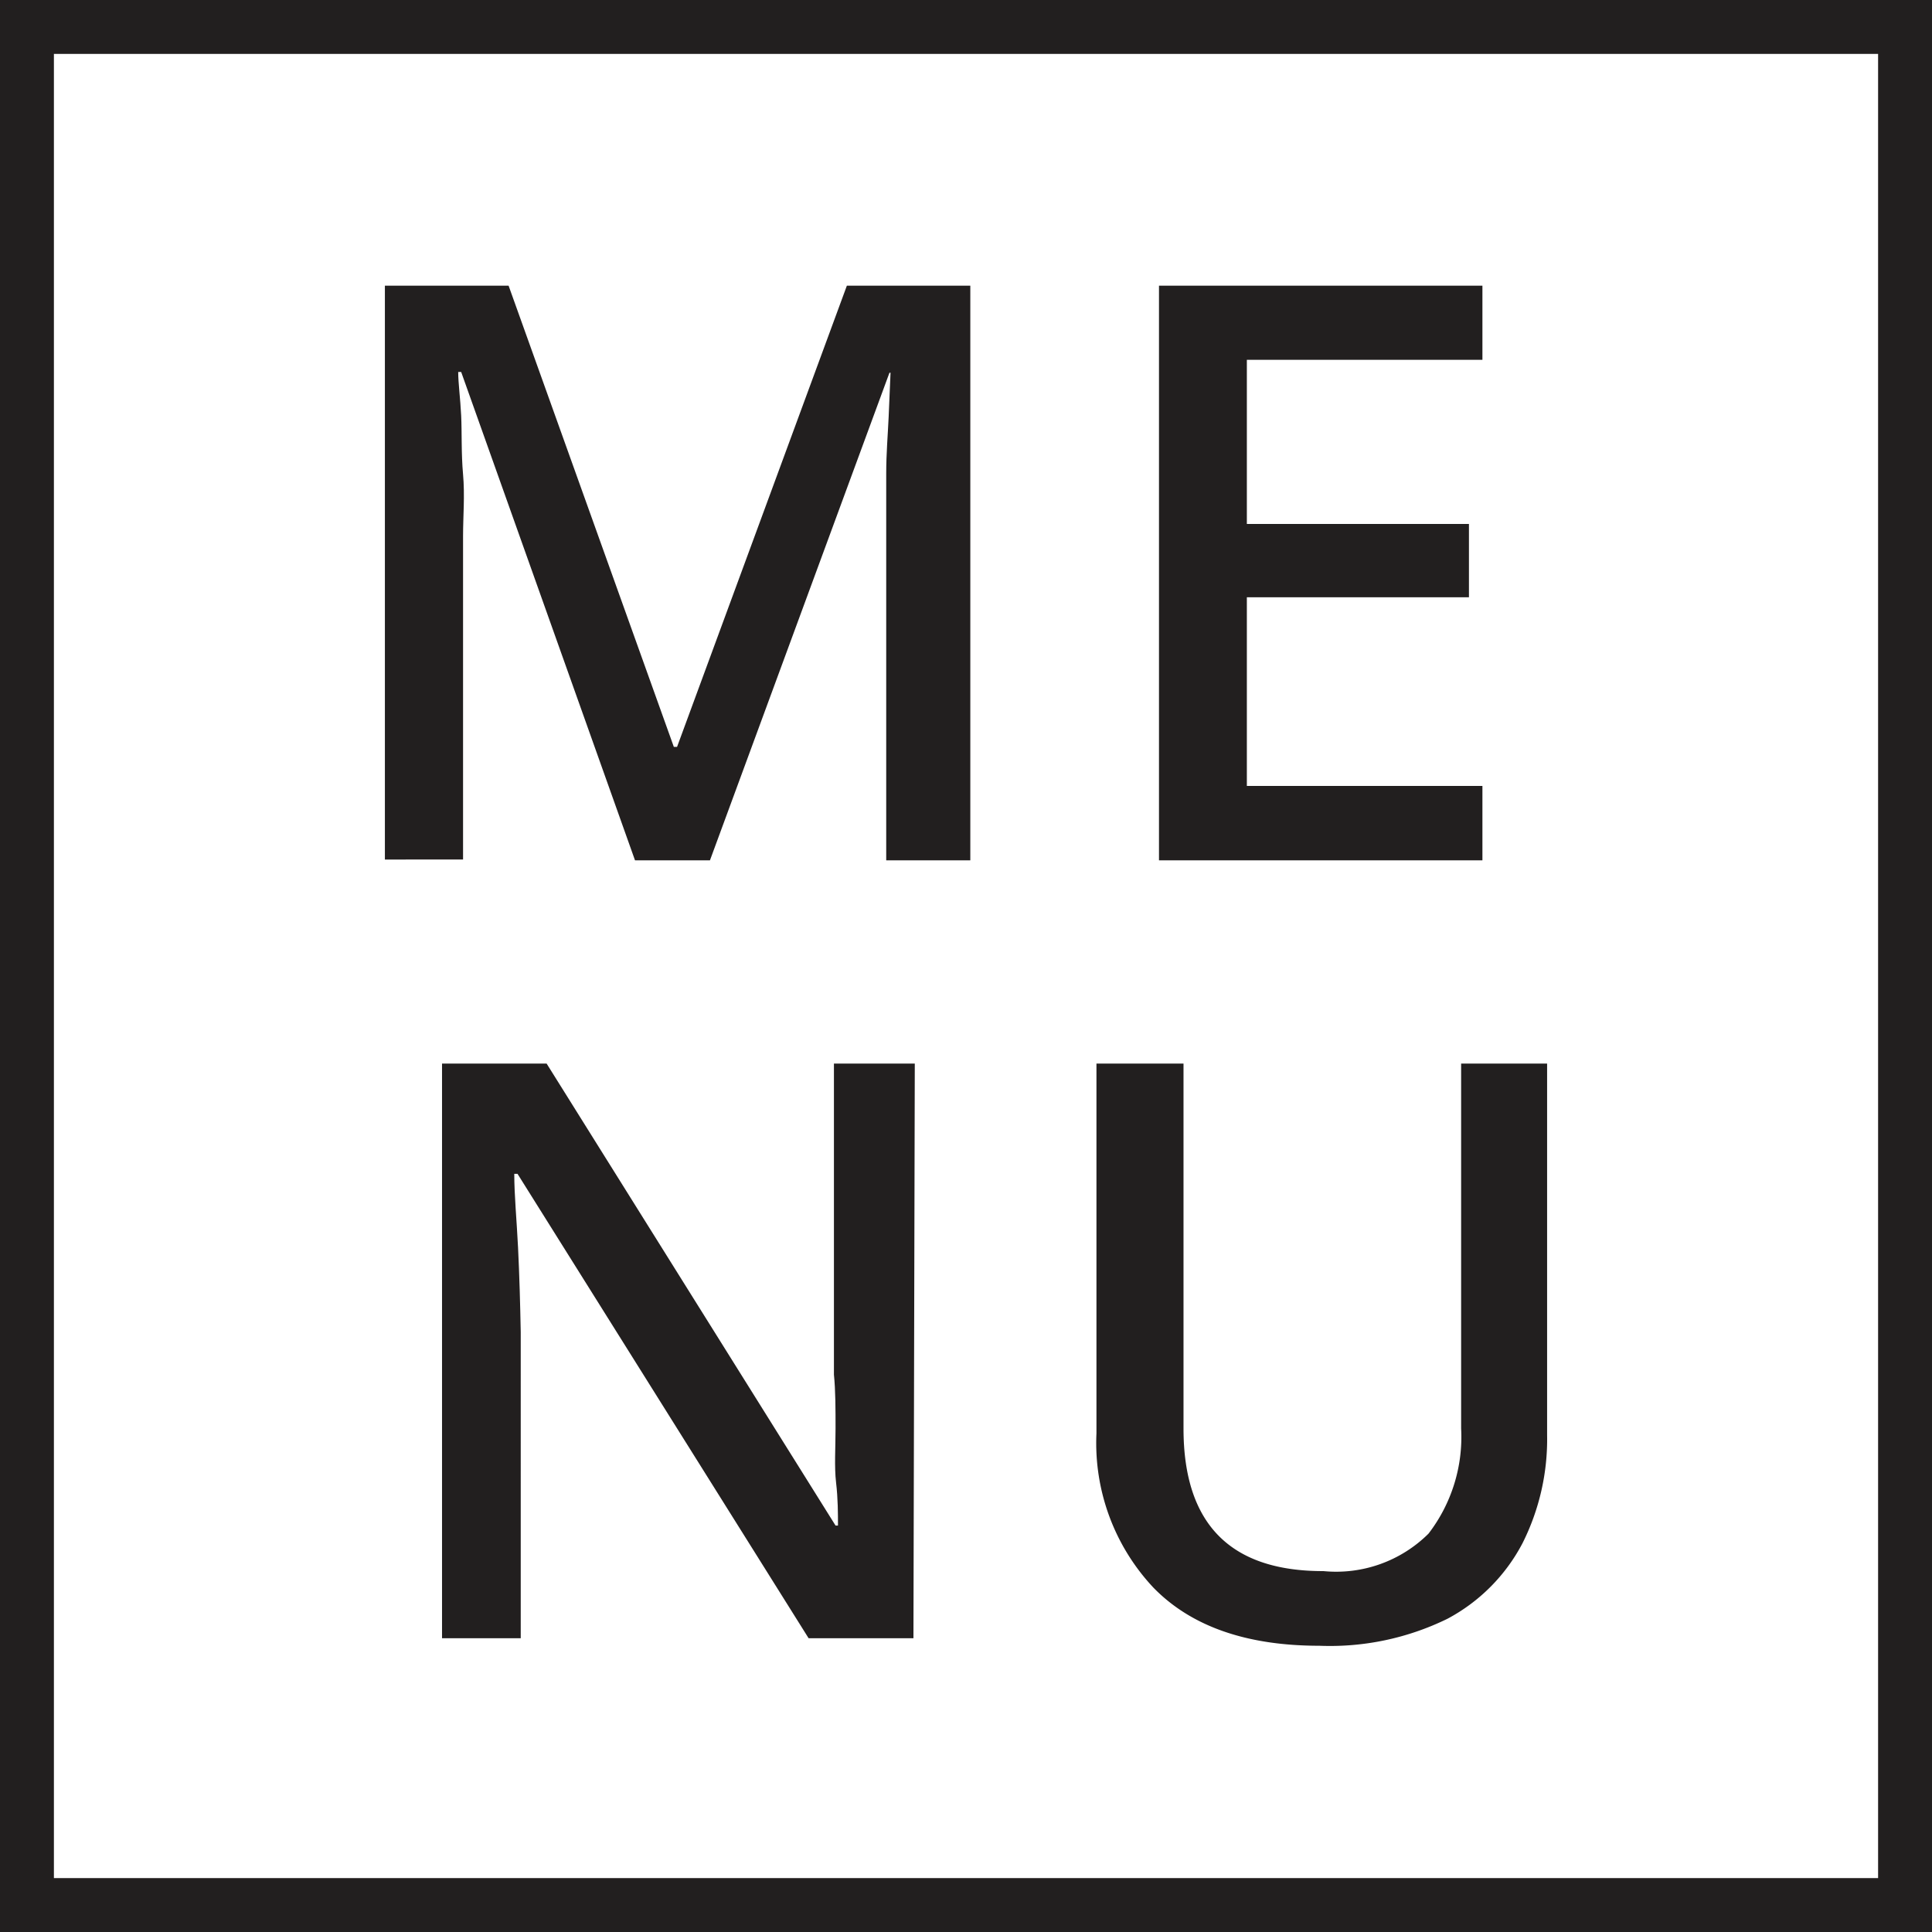
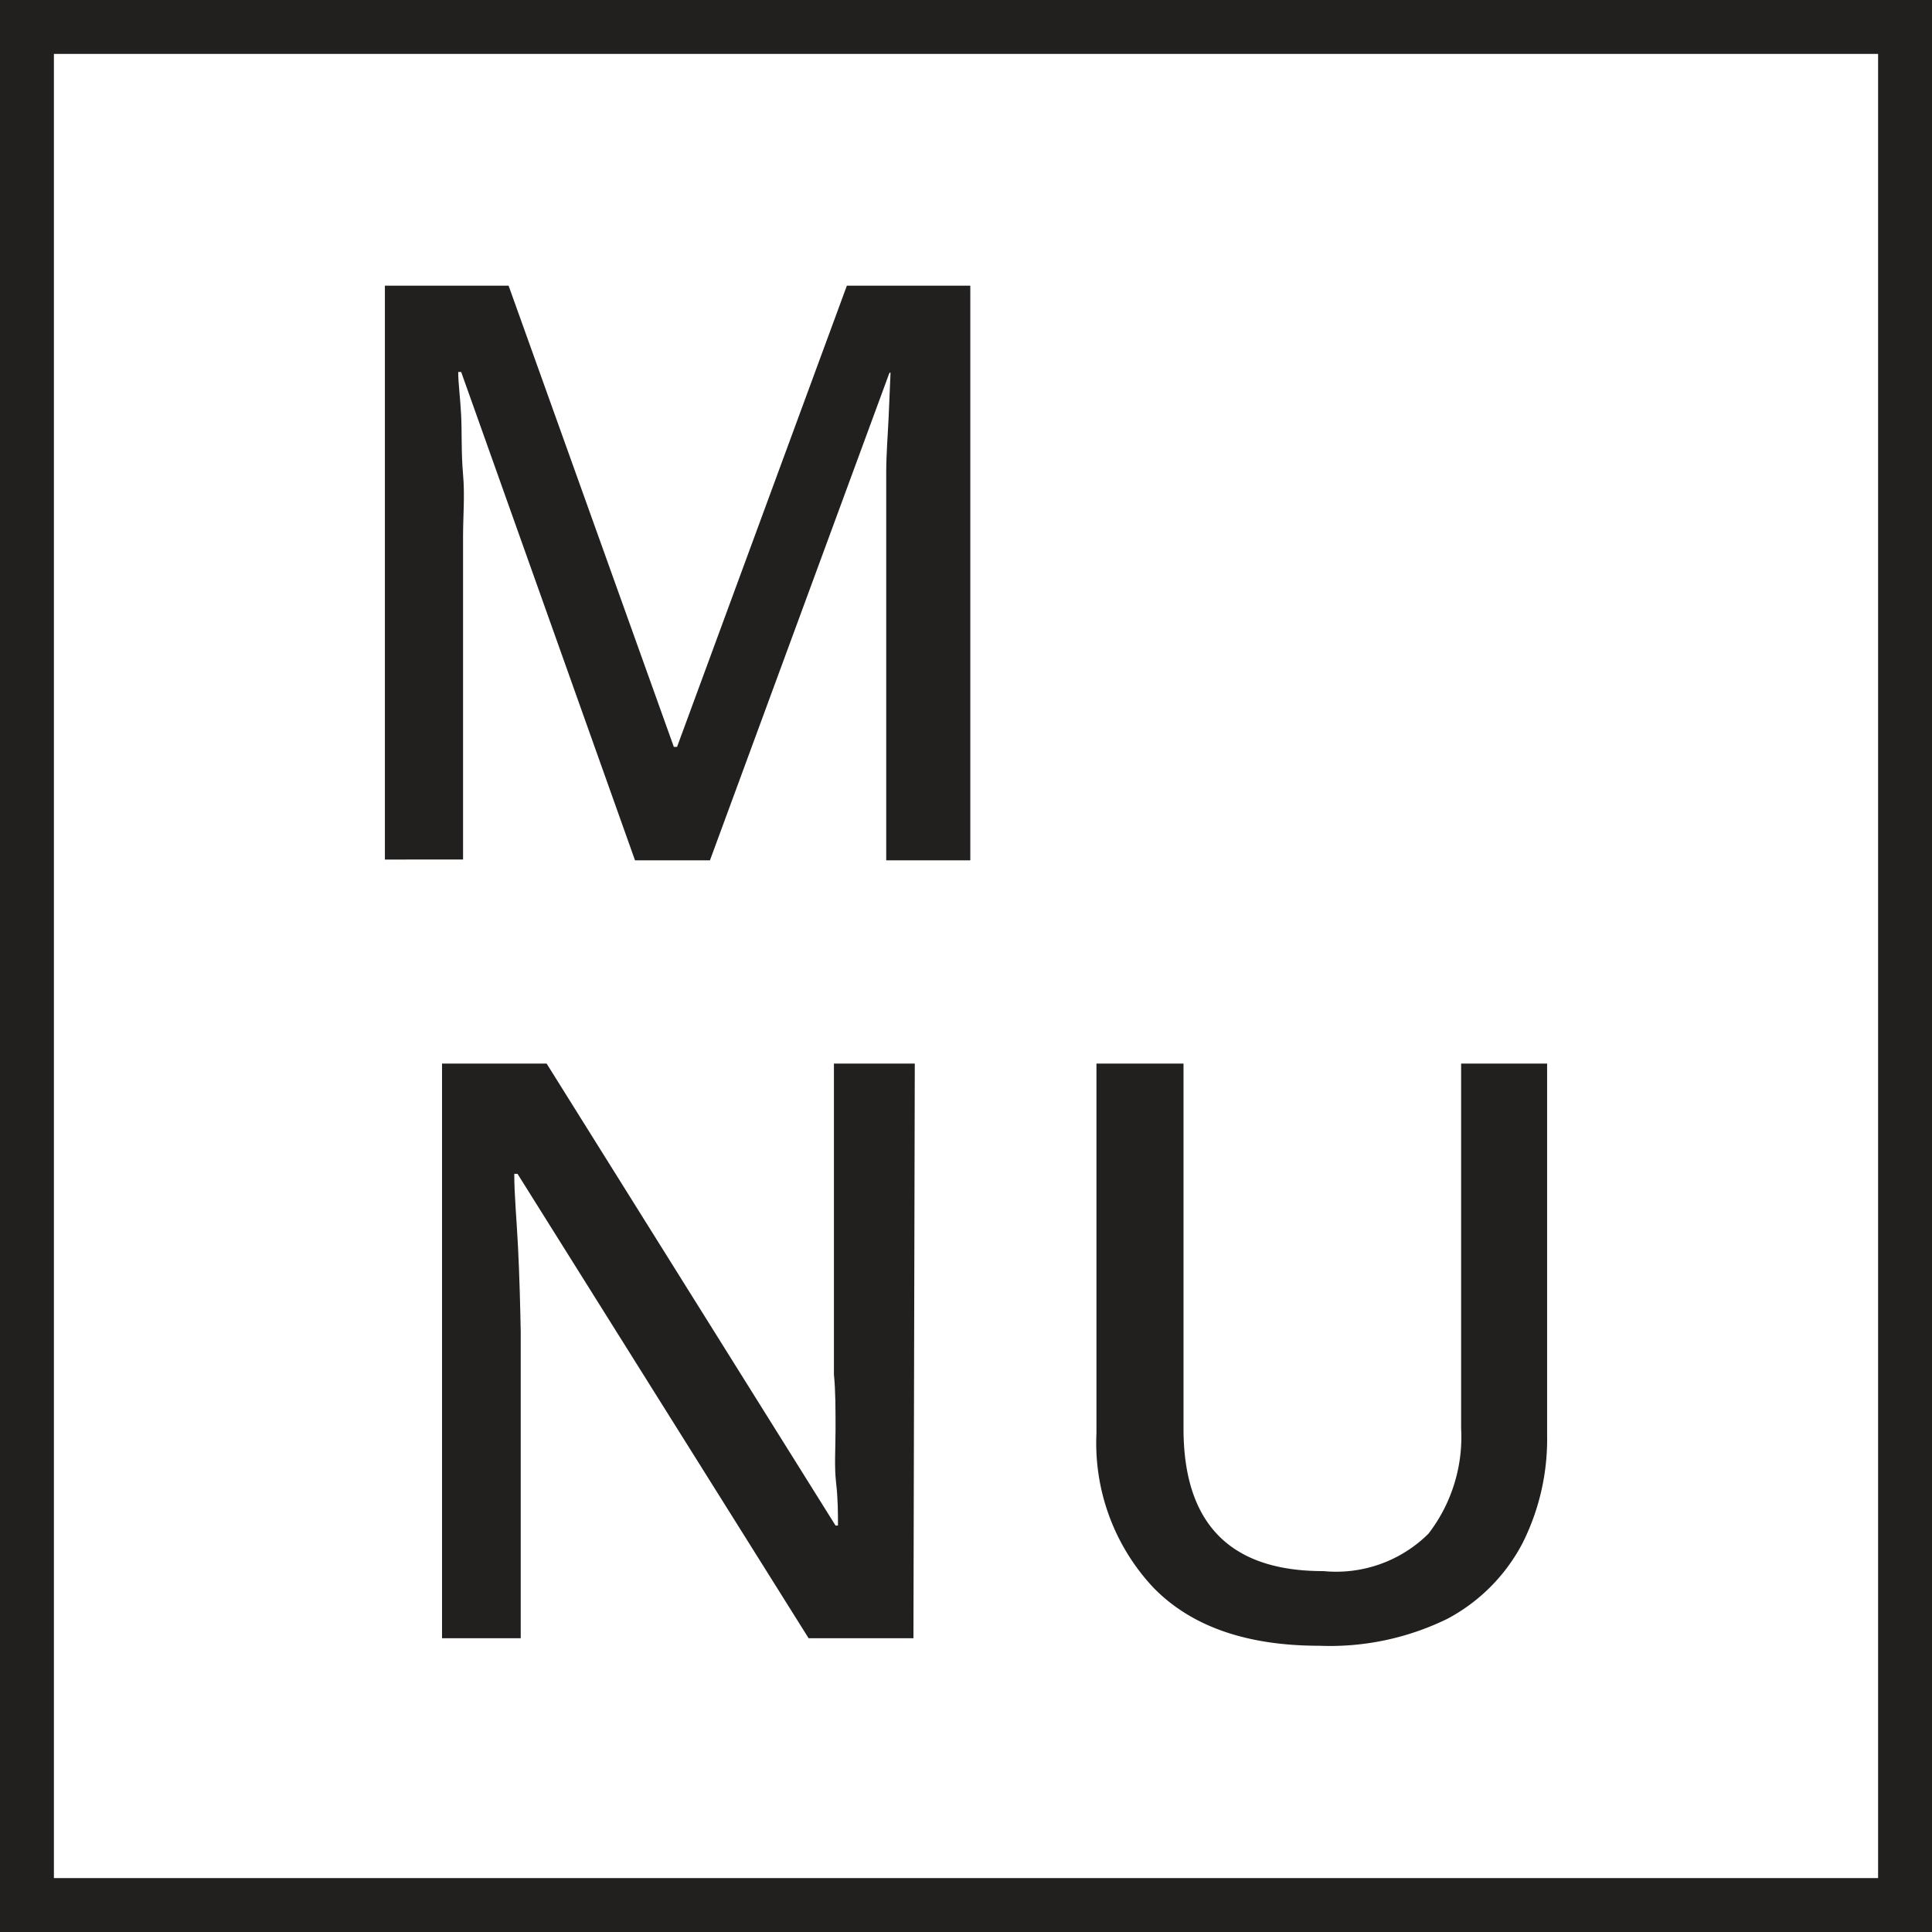
<svg xmlns="http://www.w3.org/2000/svg" viewBox="0 0 71.68 71.68">
  <defs>
    <style>.cls-1{fill:none;stroke:#221f1f;stroke-miterlimit:10;stroke-width:2px;}.cls-2{fill:#221f1f;}</style>
  </defs>
  <title>menu</title>
  <g id="Layer_2" data-name="Layer 2">
    <g id="Layer_1-2" data-name="Layer 1">
      <rect class="cls-1" x="1" y="1" width="69.68" height="69.68" />
      <path class="cls-2" d="M23.56,31.92,17.11,13.8H17c0,.41.08,1,.11,1.62s0,1.4.07,2.18,0,1.55,0,2.29v12H14.28V10.6h4.59L25,27.71h.12l6.3-17.11H36V31.92H32.88V19.71c0-.7,0-1.42,0-2.15s.06-1.43.09-2.09.05-1.21.07-1.64H33L26.34,31.92Z" />
-       <path class="cls-2" d="M55,31.92H43V10.6H55v2.75H46.26v6.09H54.5v2.72H46.26v7H55Z" />
      <path class="cls-2" d="M33.89,60.78H30L19.2,43.55h-.12c0,.8.09,1.71.14,2.73s.08,2.08.1,3.15V60.78H16.4V39.46h3.88L31,56.6h.09c0-.42,0-1-.07-1.59S31,53.7,31,53s0-1.41-.06-2V39.46h3Z" />
      <path class="cls-2" d="M57.4,39.46V53.25a8.59,8.59,0,0,1-.91,4,6.69,6.69,0,0,1-2.79,2.81,9.91,9.91,0,0,1-4.75,1q-4.06,0-6.16-2.16a7.83,7.83,0,0,1-2.11-5.72V39.46h3.23V53q0,5.3,5.19,5.29A4.86,4.86,0,0,0,53,56.9,5.88,5.88,0,0,0,54.21,53V39.46Z" />
    </g>
  </g>
</svg>